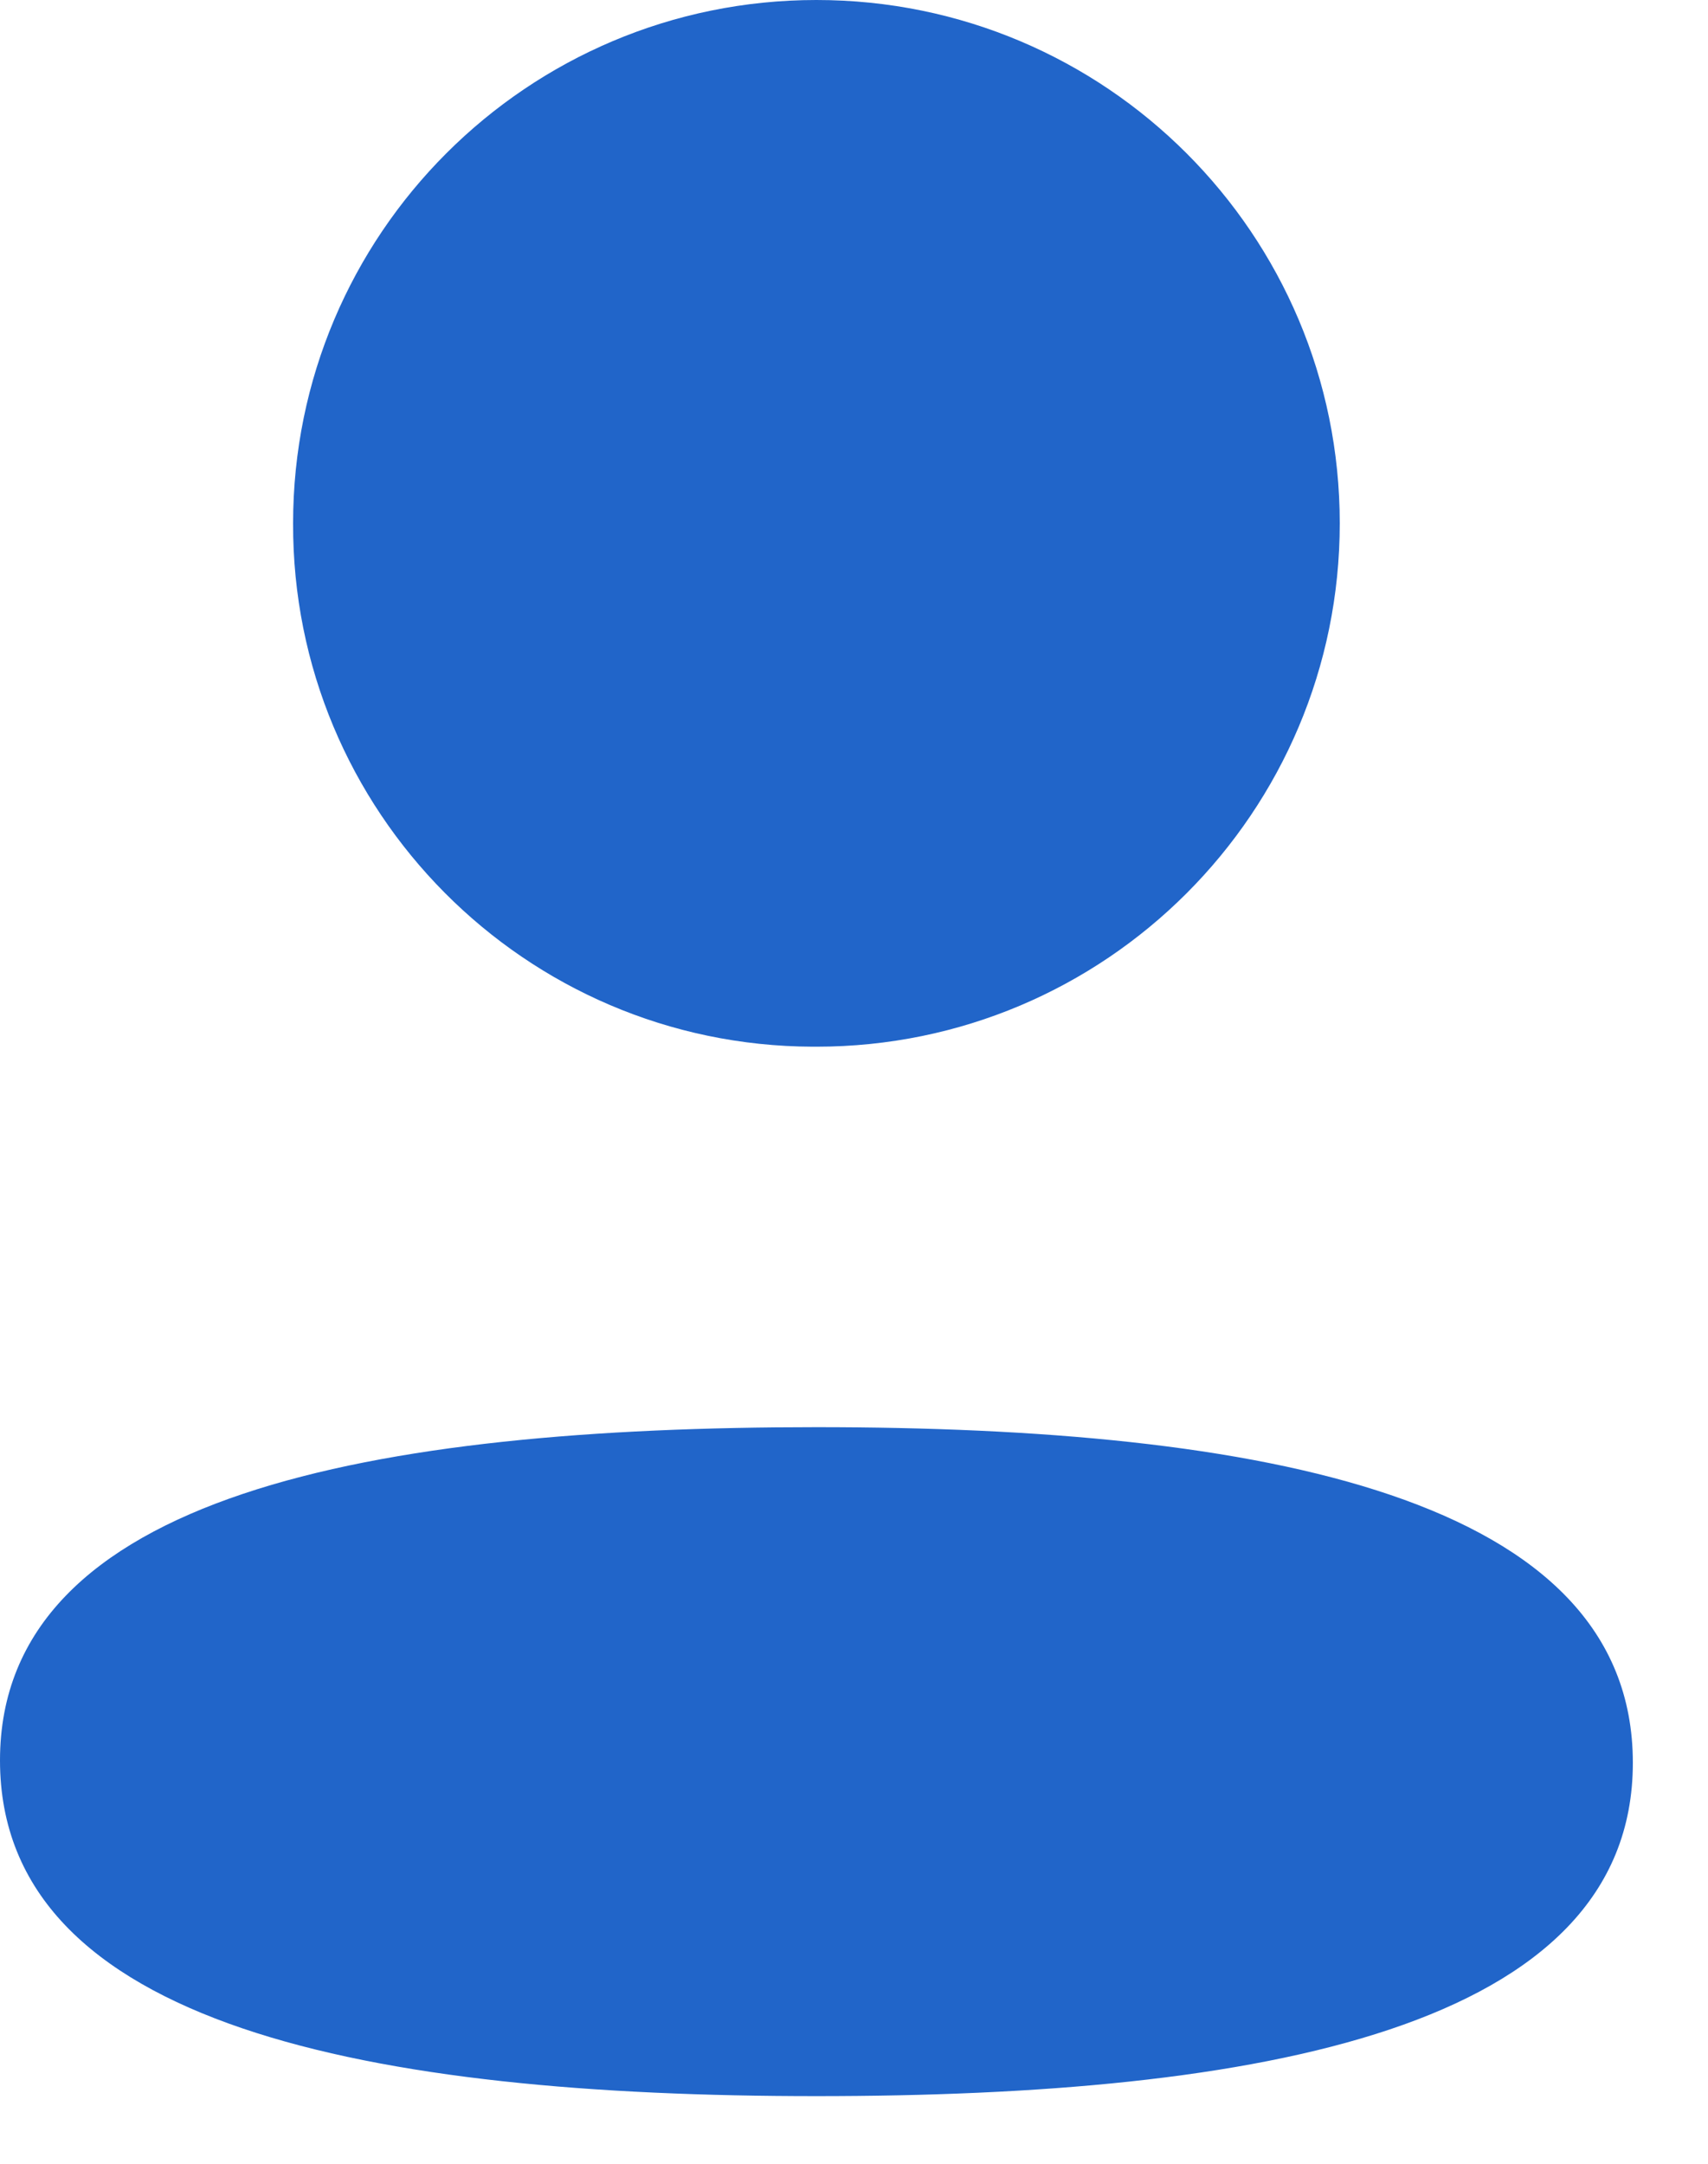
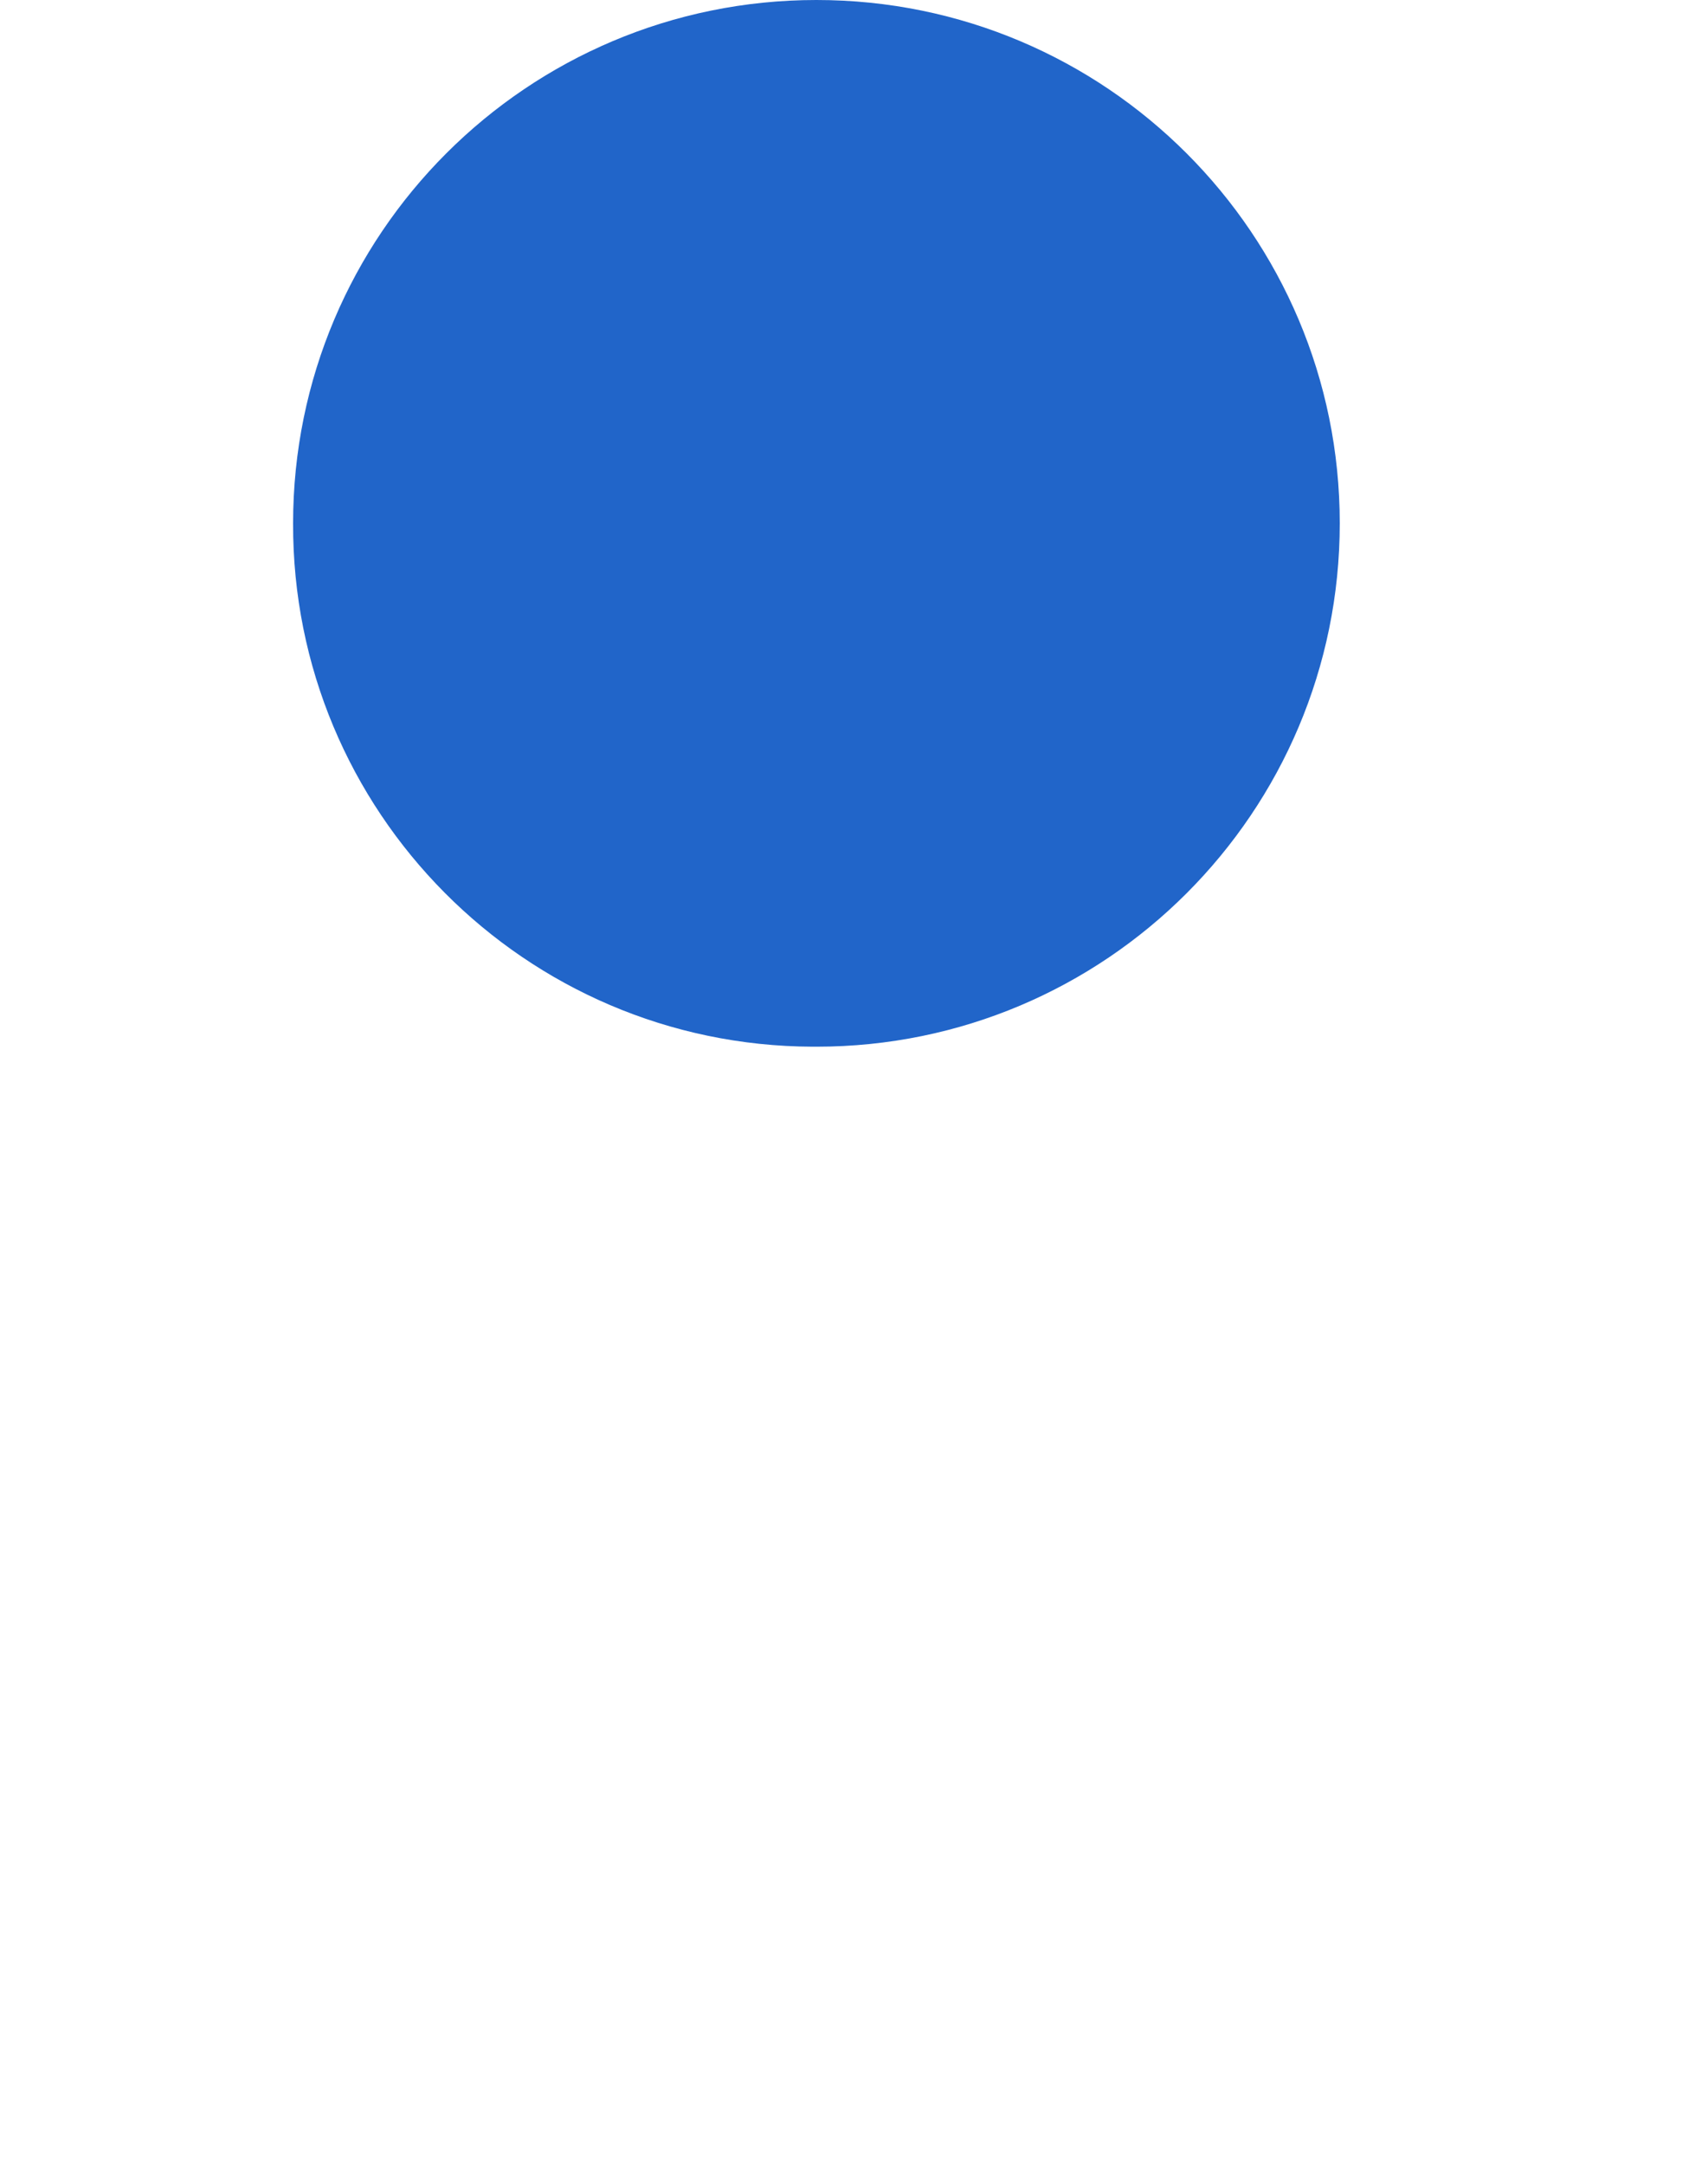
<svg xmlns="http://www.w3.org/2000/svg" width="15" height="19" viewBox="0 0 15 19" fill="none">
-   <path fill-rule="evenodd" clip-rule="evenodd" d="M7.17 12.532C3.303 12.532 0 13.117 0 15.458C0 17.8 3.282 18.406 7.17 18.406C11.038 18.406 14.34 17.82 14.34 15.479C14.34 13.138 11.059 12.532 7.17 12.532Z" fill="#2165C9" />
  <path fill-rule="evenodd" clip-rule="evenodd" d="M7.17 9.191C9.709 9.191 11.766 7.133 11.766 4.595C11.766 2.057 9.709 0 7.17 0C4.632 0 2.574 2.057 2.574 4.595C2.566 7.125 4.61 9.183 7.138 9.191H7.17Z" fill="#2165C9" />
</svg>